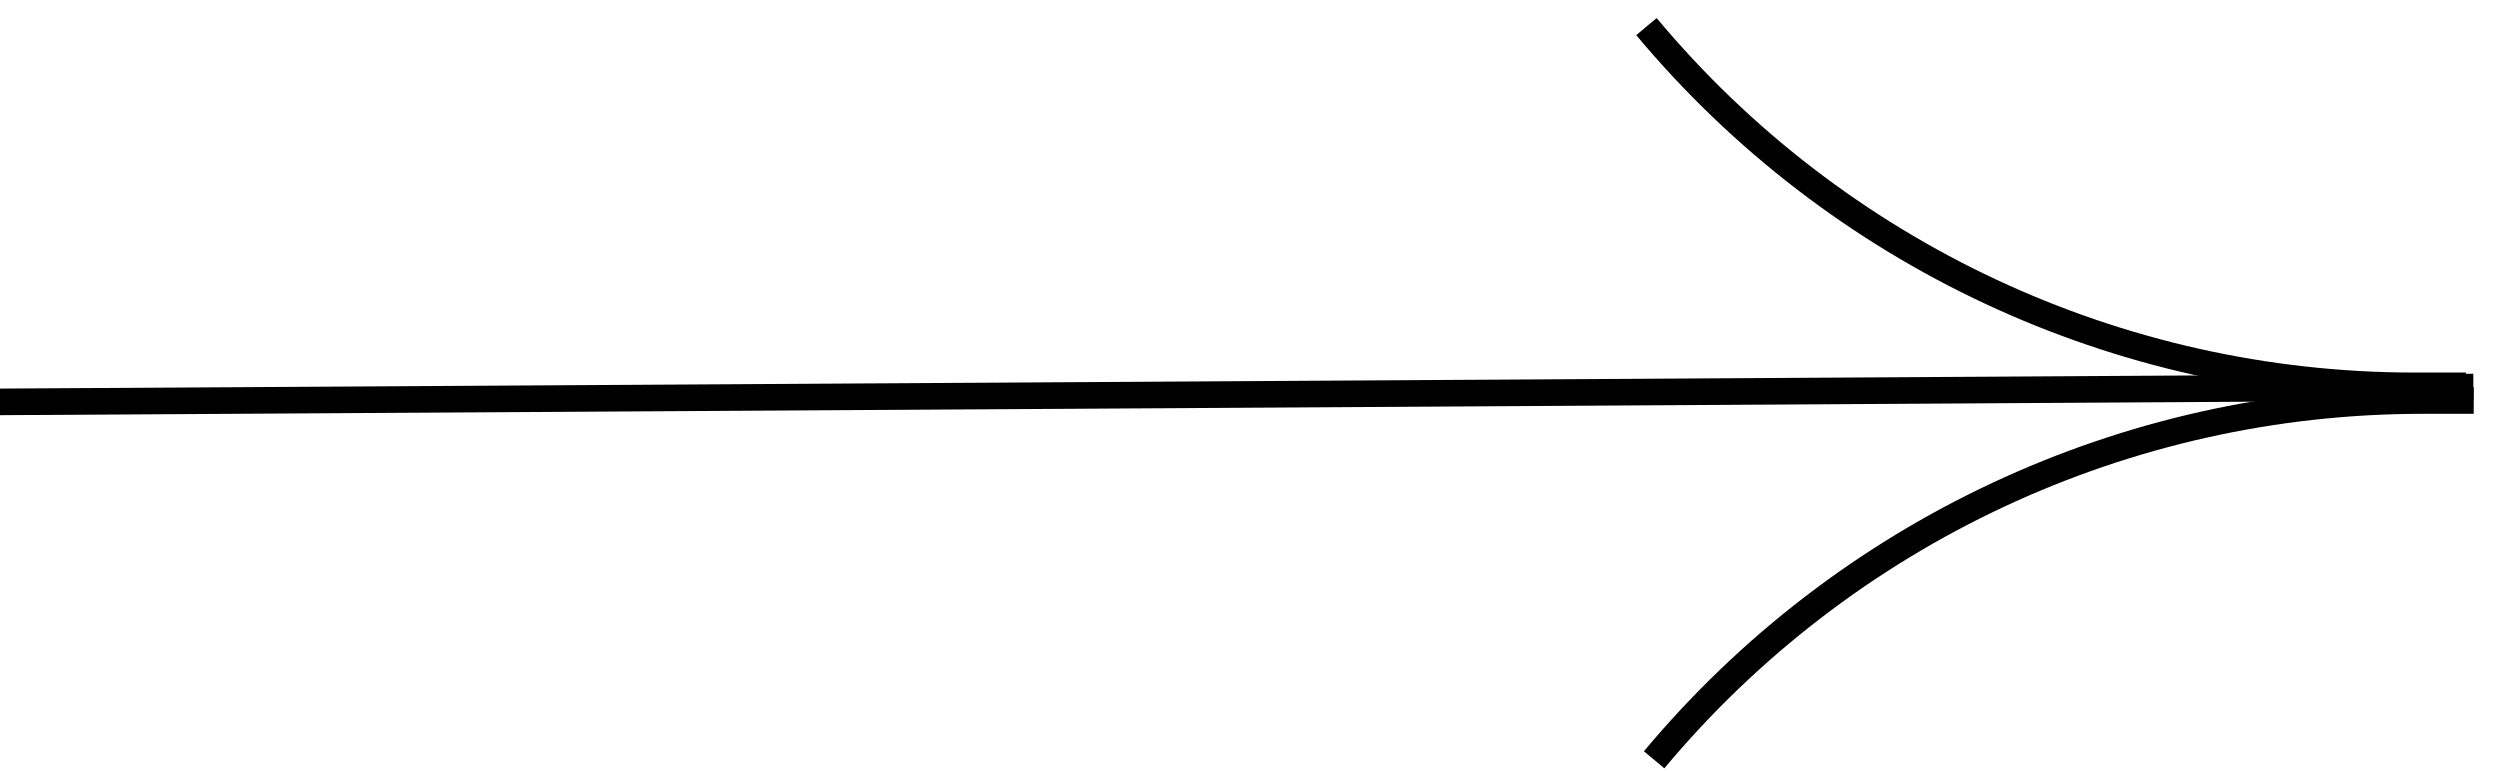
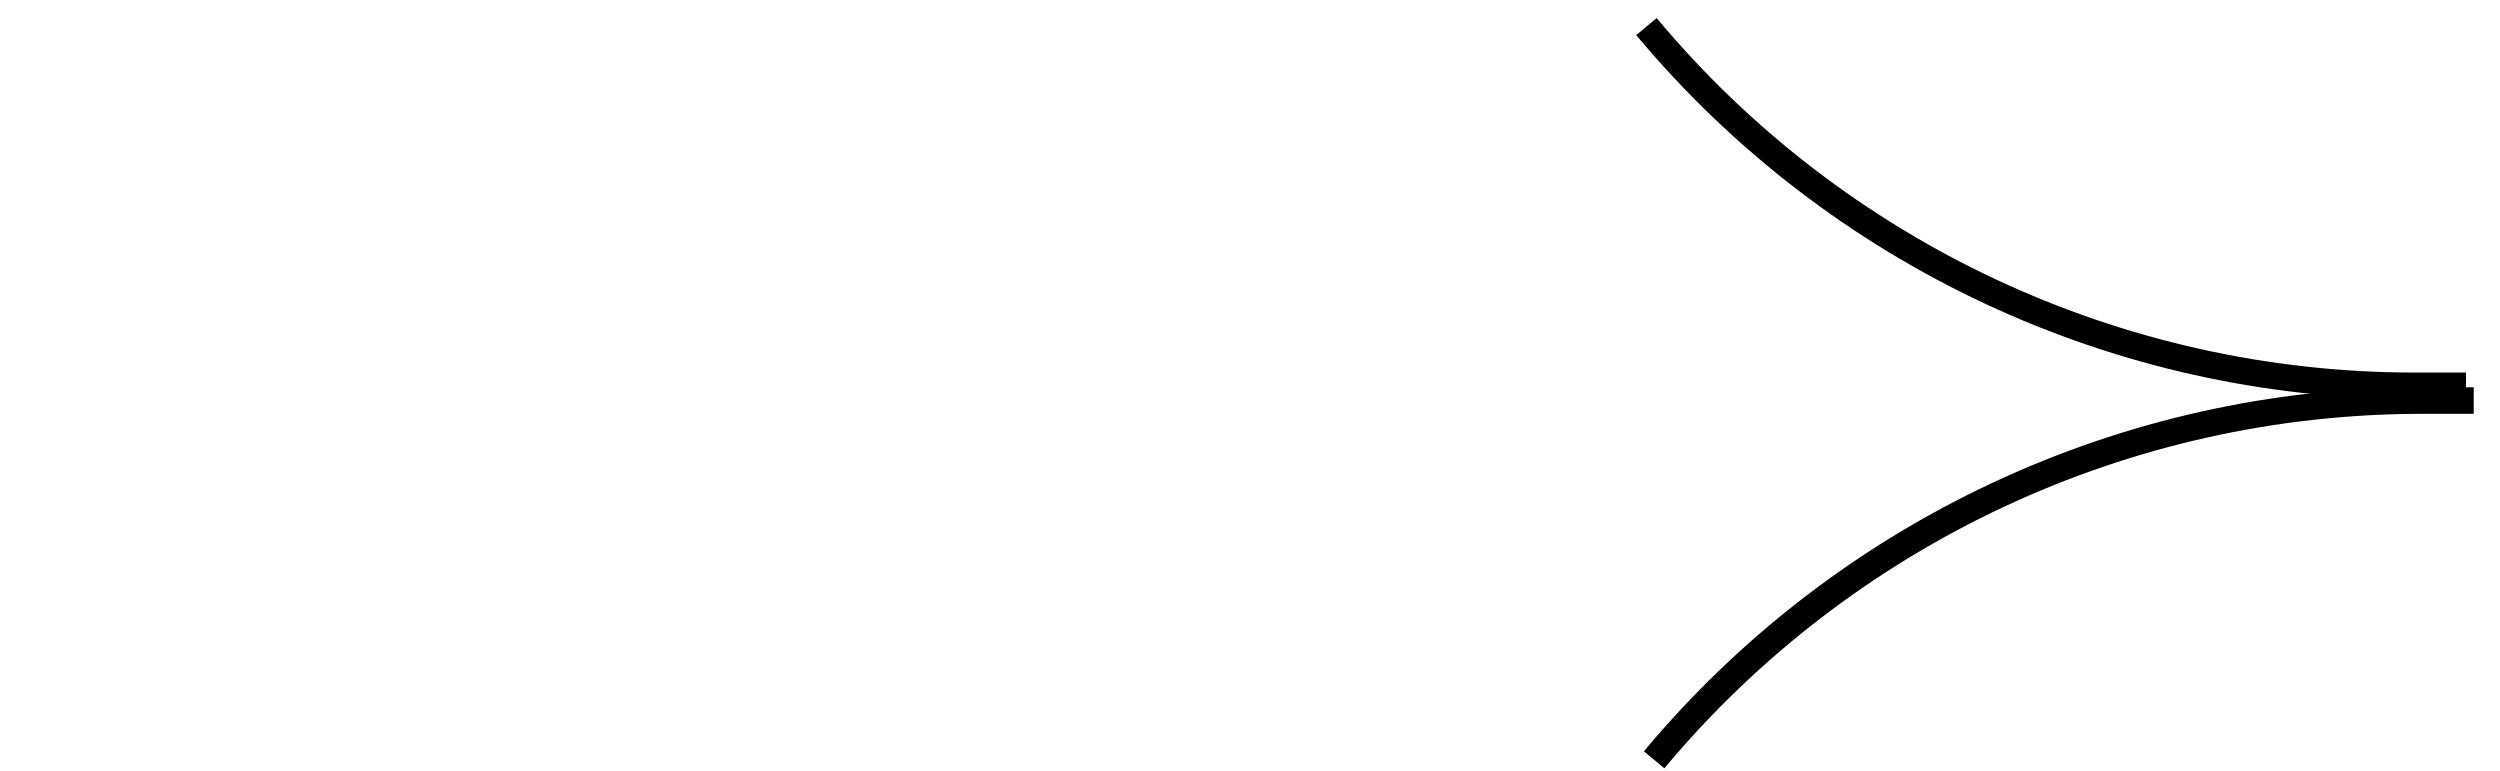
<svg xmlns="http://www.w3.org/2000/svg" width="94" height="29" viewBox="0 0 94 29" fill="none">
-   <line y1="-0.5" x2="93.002" y2="-0.5" transform="matrix(1 -0.006 0.006 1 0 15.611)" stroke="black" />
-   <path d="M92.723 14.508H90.787C79.634 14.508 69.055 9.561 61.906 1V1" stroke="black" />
+   <path d="M92.723 14.508H90.787C79.634 14.508 69.055 9.561 61.906 1" stroke="black" />
  <path d="M93.012 15.06H91.076C79.923 15.06 69.344 20.008 62.195 28.568V28.568" stroke="black" />
</svg>